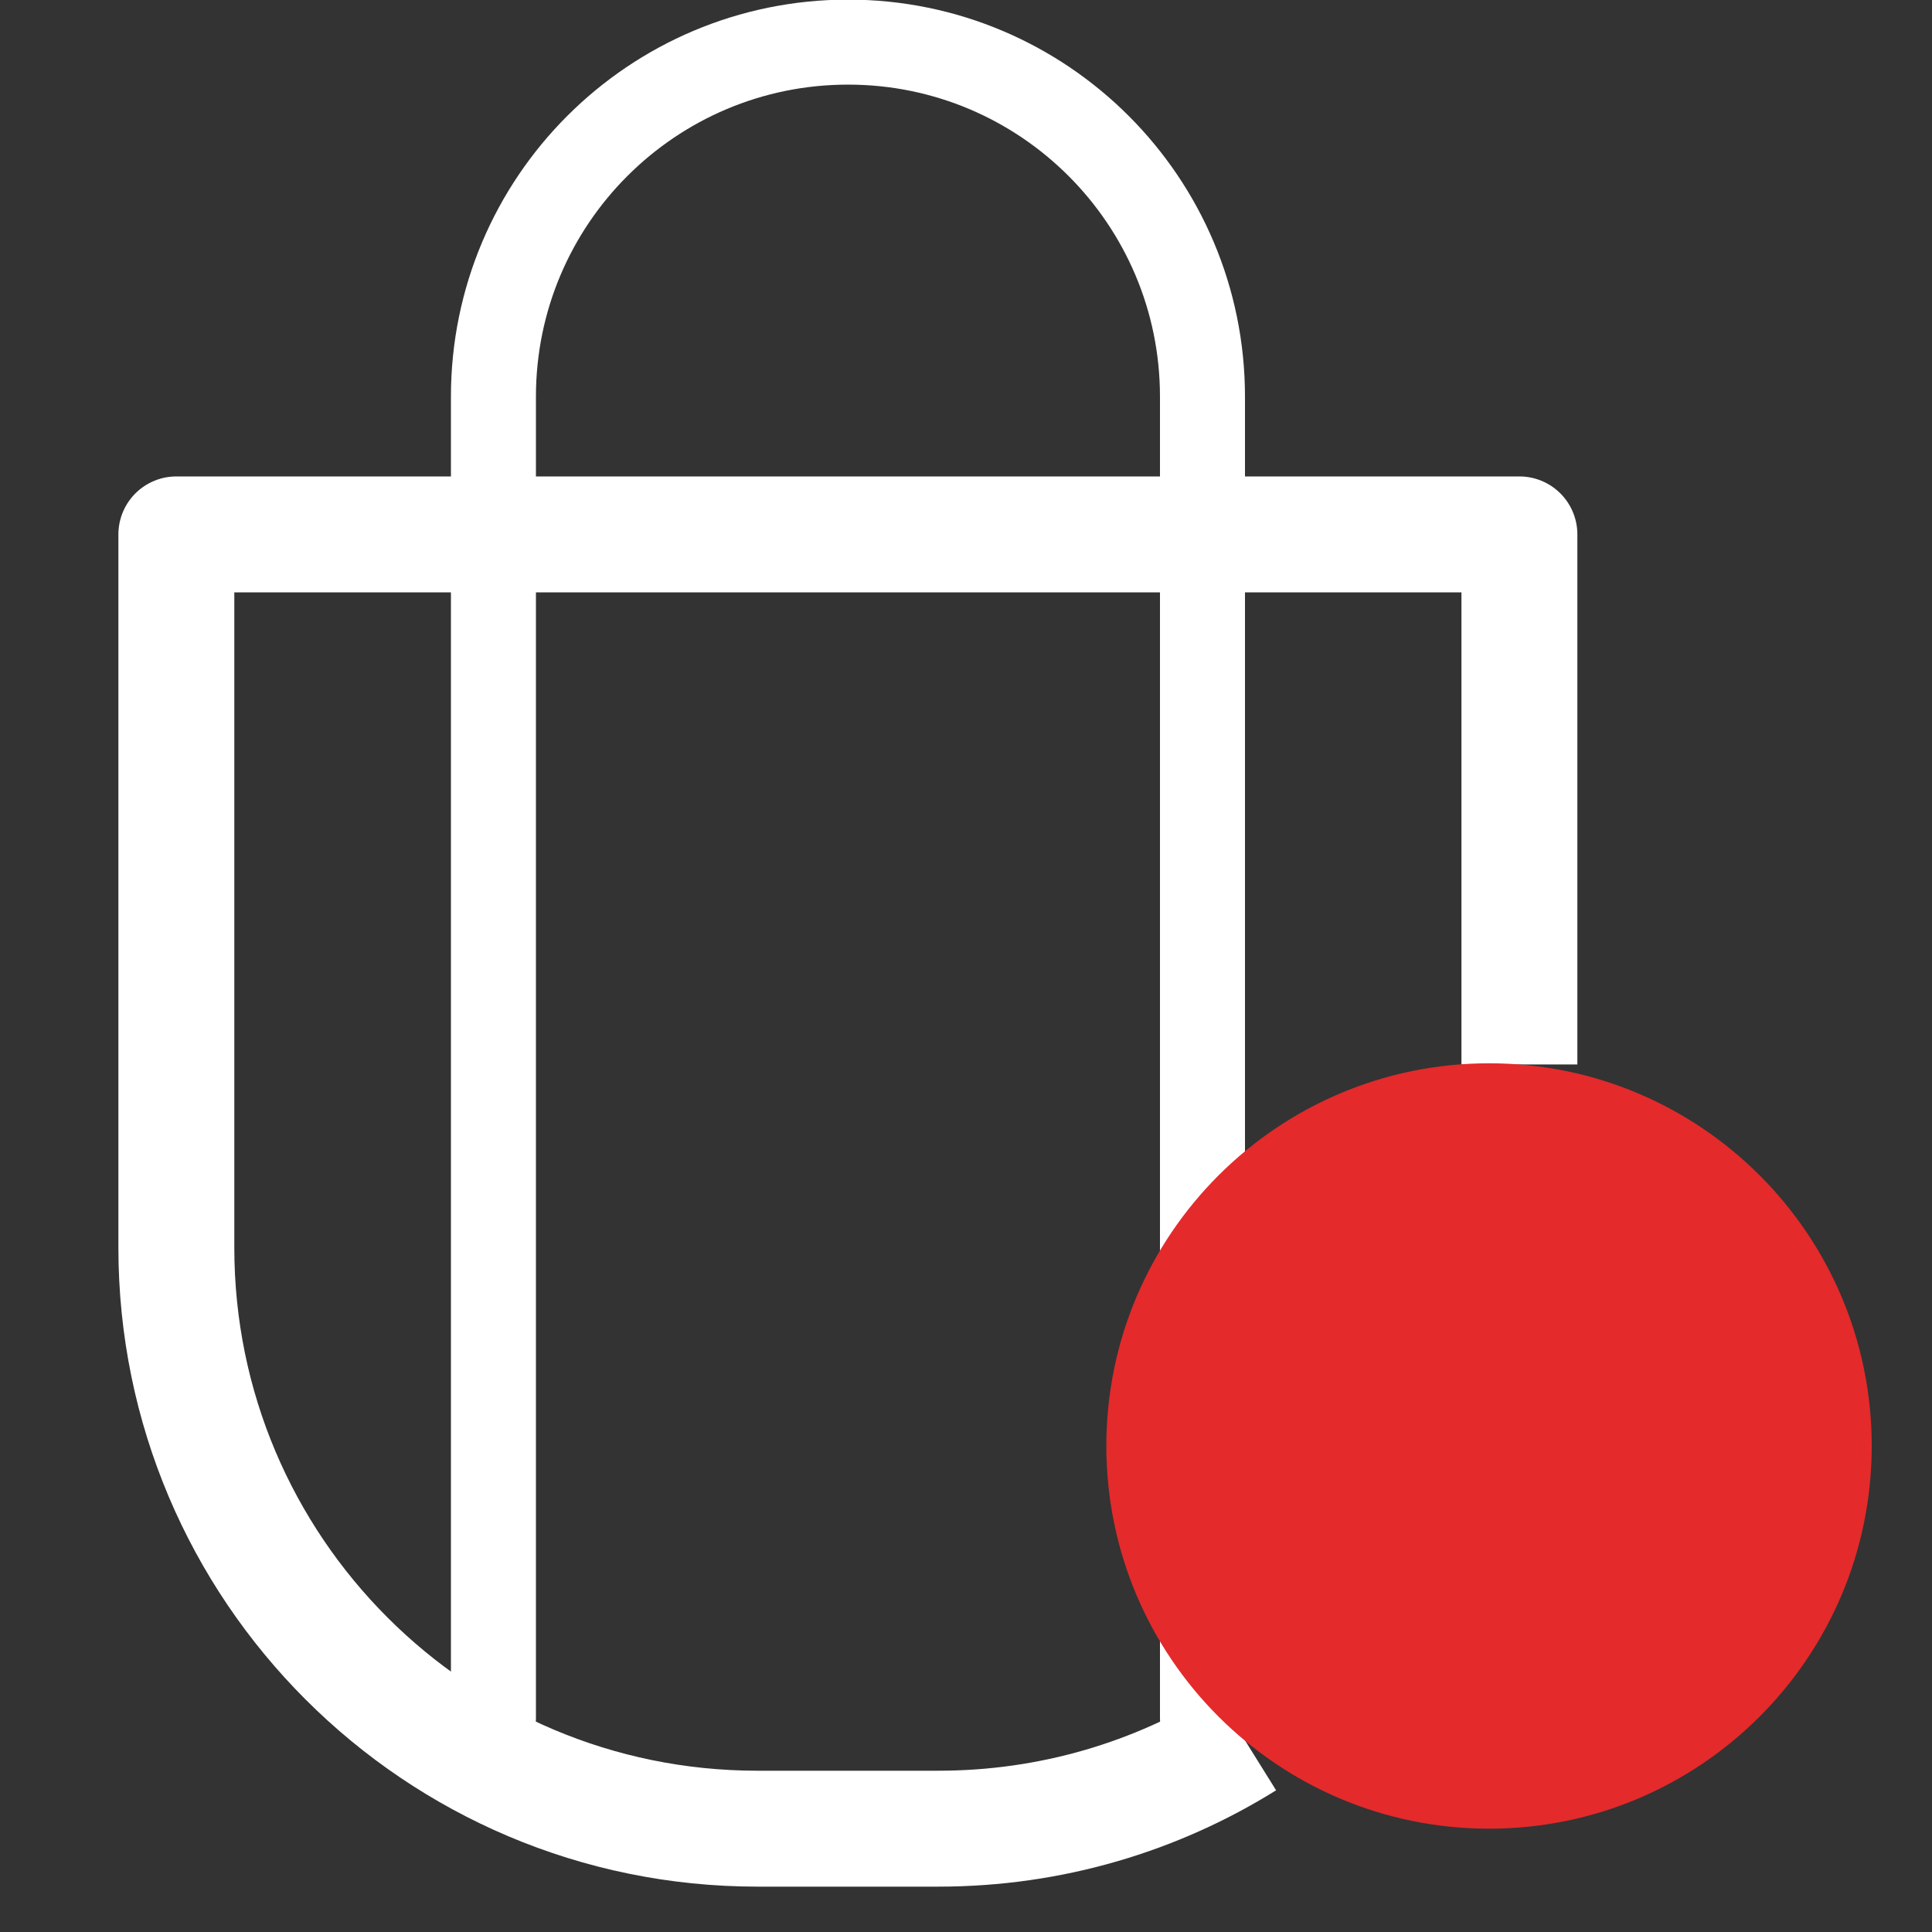
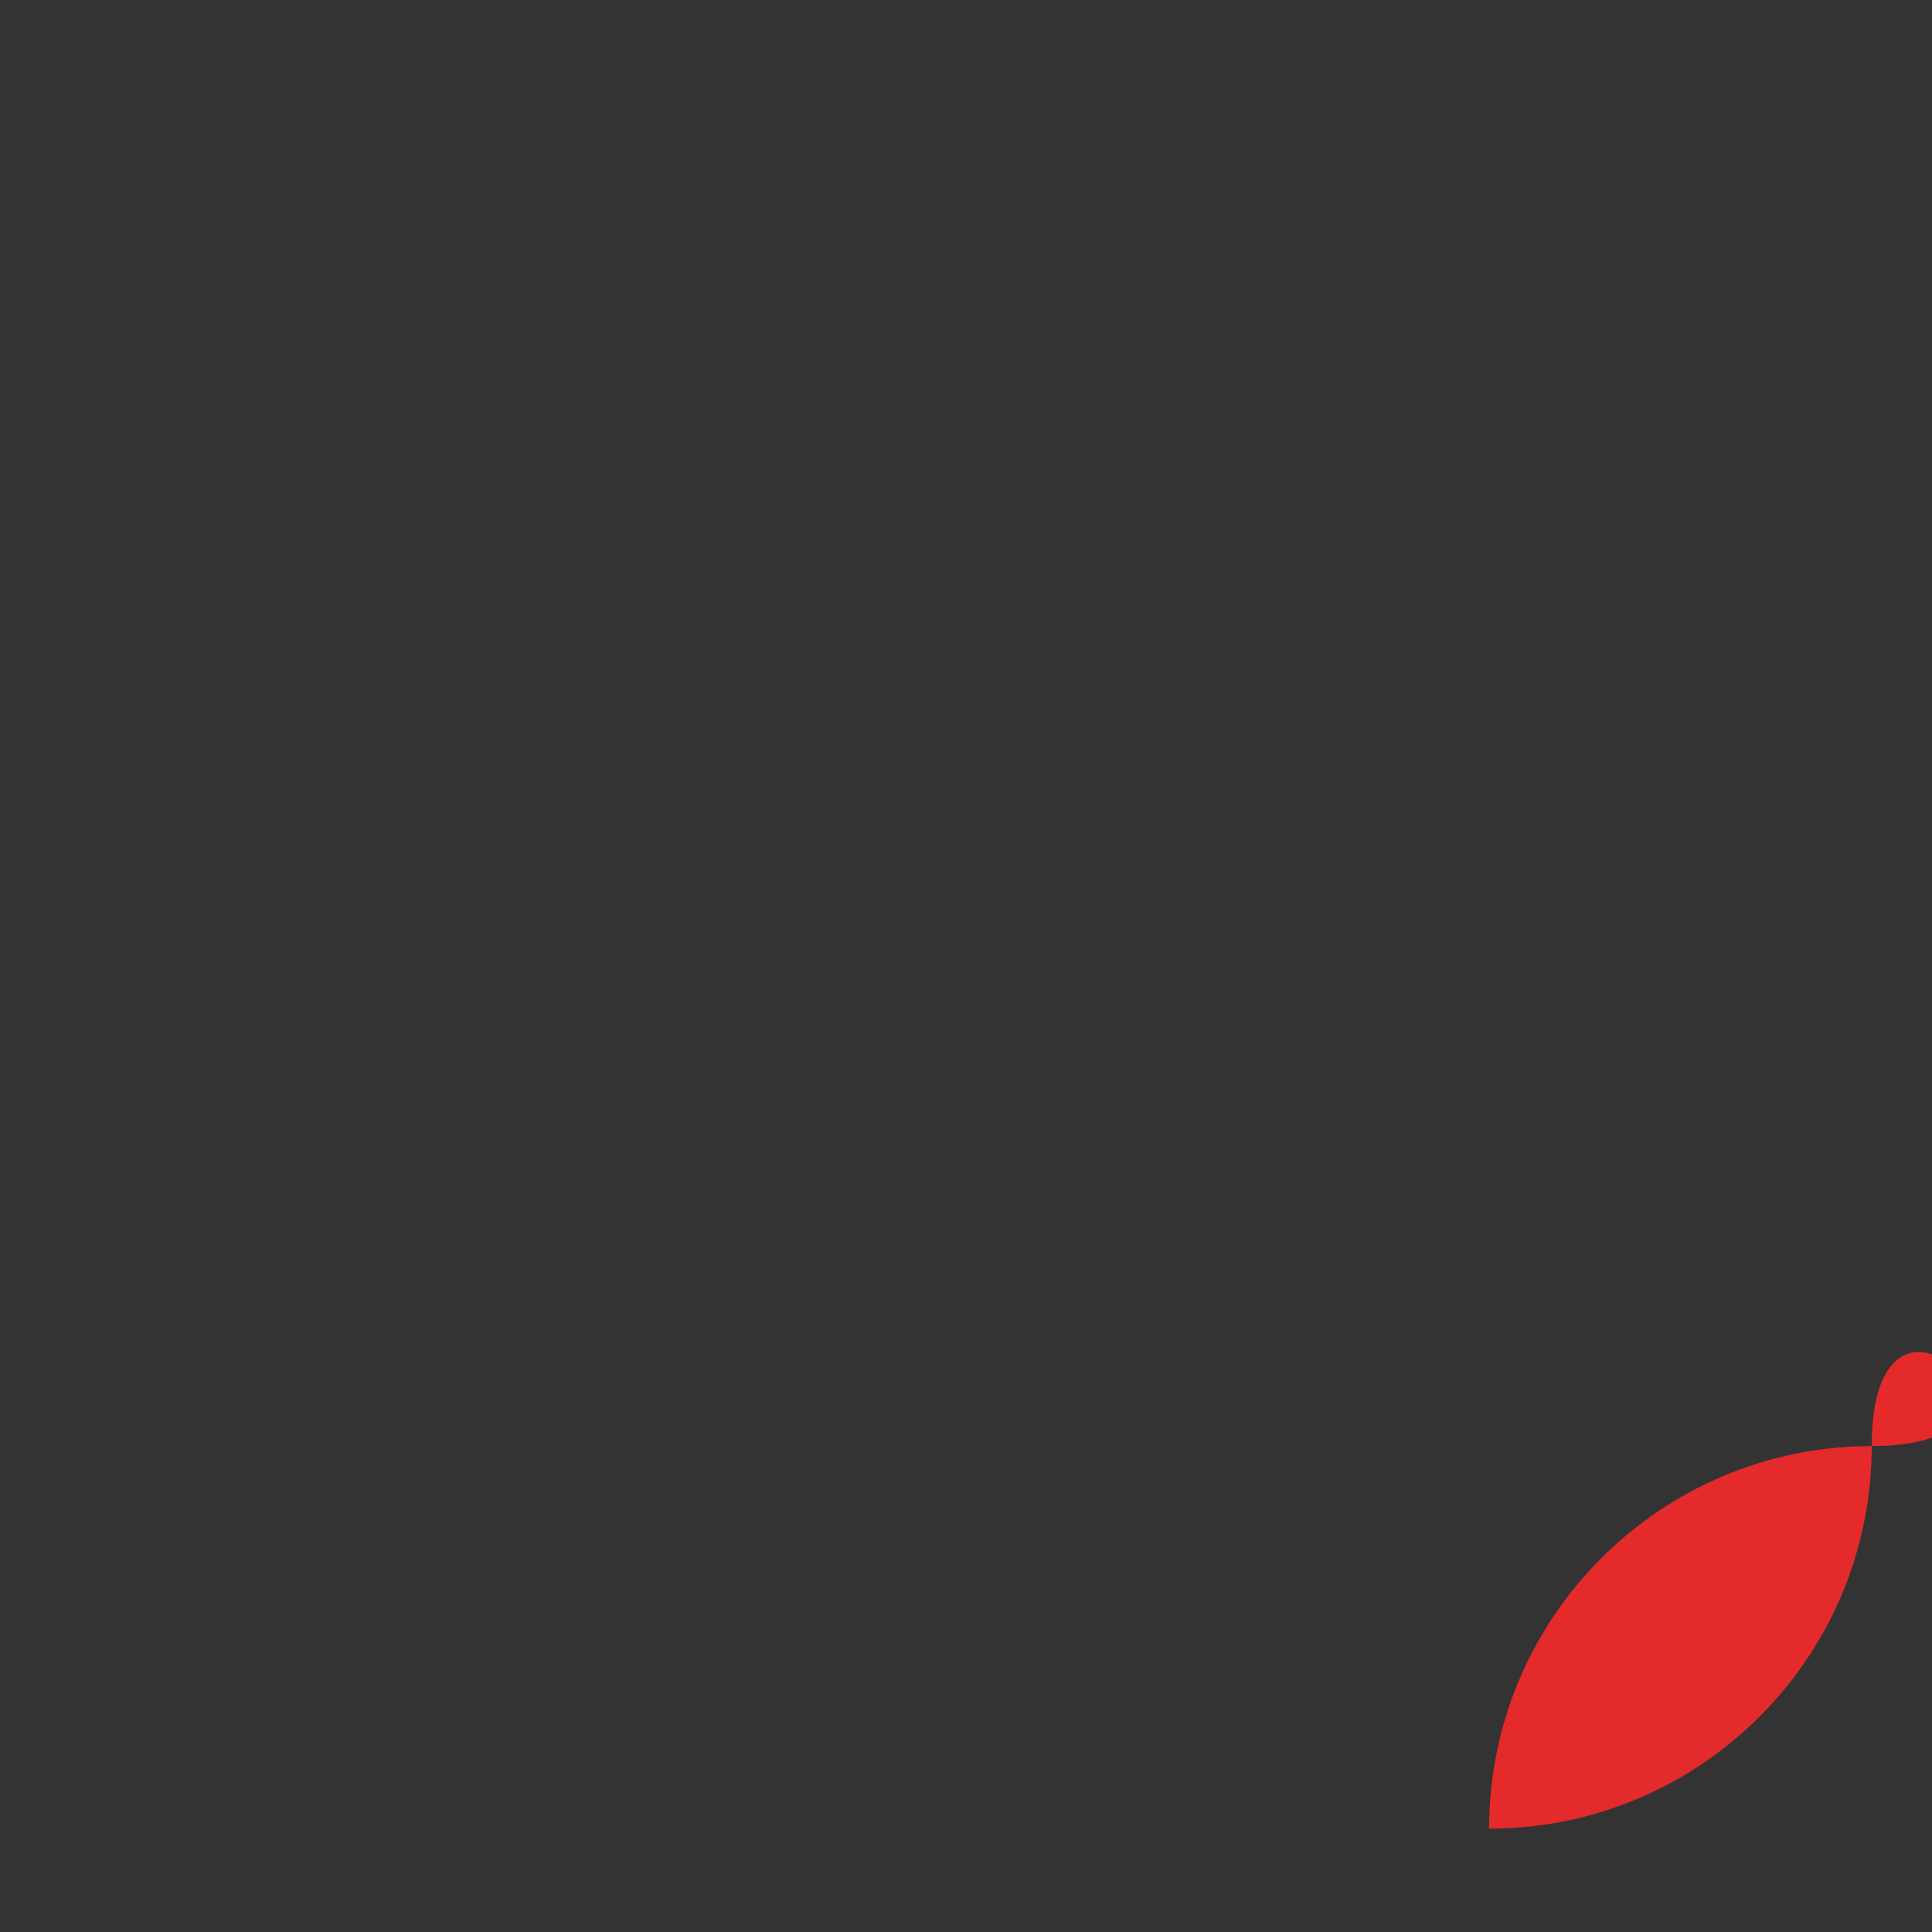
<svg xmlns="http://www.w3.org/2000/svg" version="1.1" x="0px" y="0px" width="25px" height="25px" viewBox="-1.532 0.005 25 25" enable-background="new -1.532 0.005 25 25" xml:space="preserve">
  <rect x="-1.532" y="0.005" width="25" height="25" fill="#333333" stroke="none" />
  <defs>
</defs>
-   <path fill="none" stroke="#FFFFFF" stroke-width="1.1" stroke-linecap="round" stroke-linejoin="round" stroke-miterlimit="10" d="  M4.853,22.236V5.138c0-2.534,2.055-4.588,4.589-4.588c2.532,0,4.586,2.054,4.586,4.588v17.098" />
-   <path fill="none" stroke="#FFFFFF" stroke-width="1.5" stroke-linejoin="round" stroke-miterlimit="10" d="M14.584,22.535  c-1.152,0.718-2.514,1.133-3.973,1.133H8.269c-4.152,0-7.519-3.365-7.519-7.518V6.92h17.379v6.859" />
-   <path fill="#E42A2B" d="M22.688,18.715c0,2.736-2.217,4.953-4.951,4.953s-4.953-2.217-4.953-4.953c0-2.732,2.219-4.951,4.953-4.951  S22.688,15.98,22.688,18.715" />
+   <path fill="#E42A2B" d="M22.688,18.715c0,2.736-2.217,4.953-4.951,4.953c0-2.732,2.219-4.951,4.953-4.951  S22.688,15.98,22.688,18.715" />
</svg>